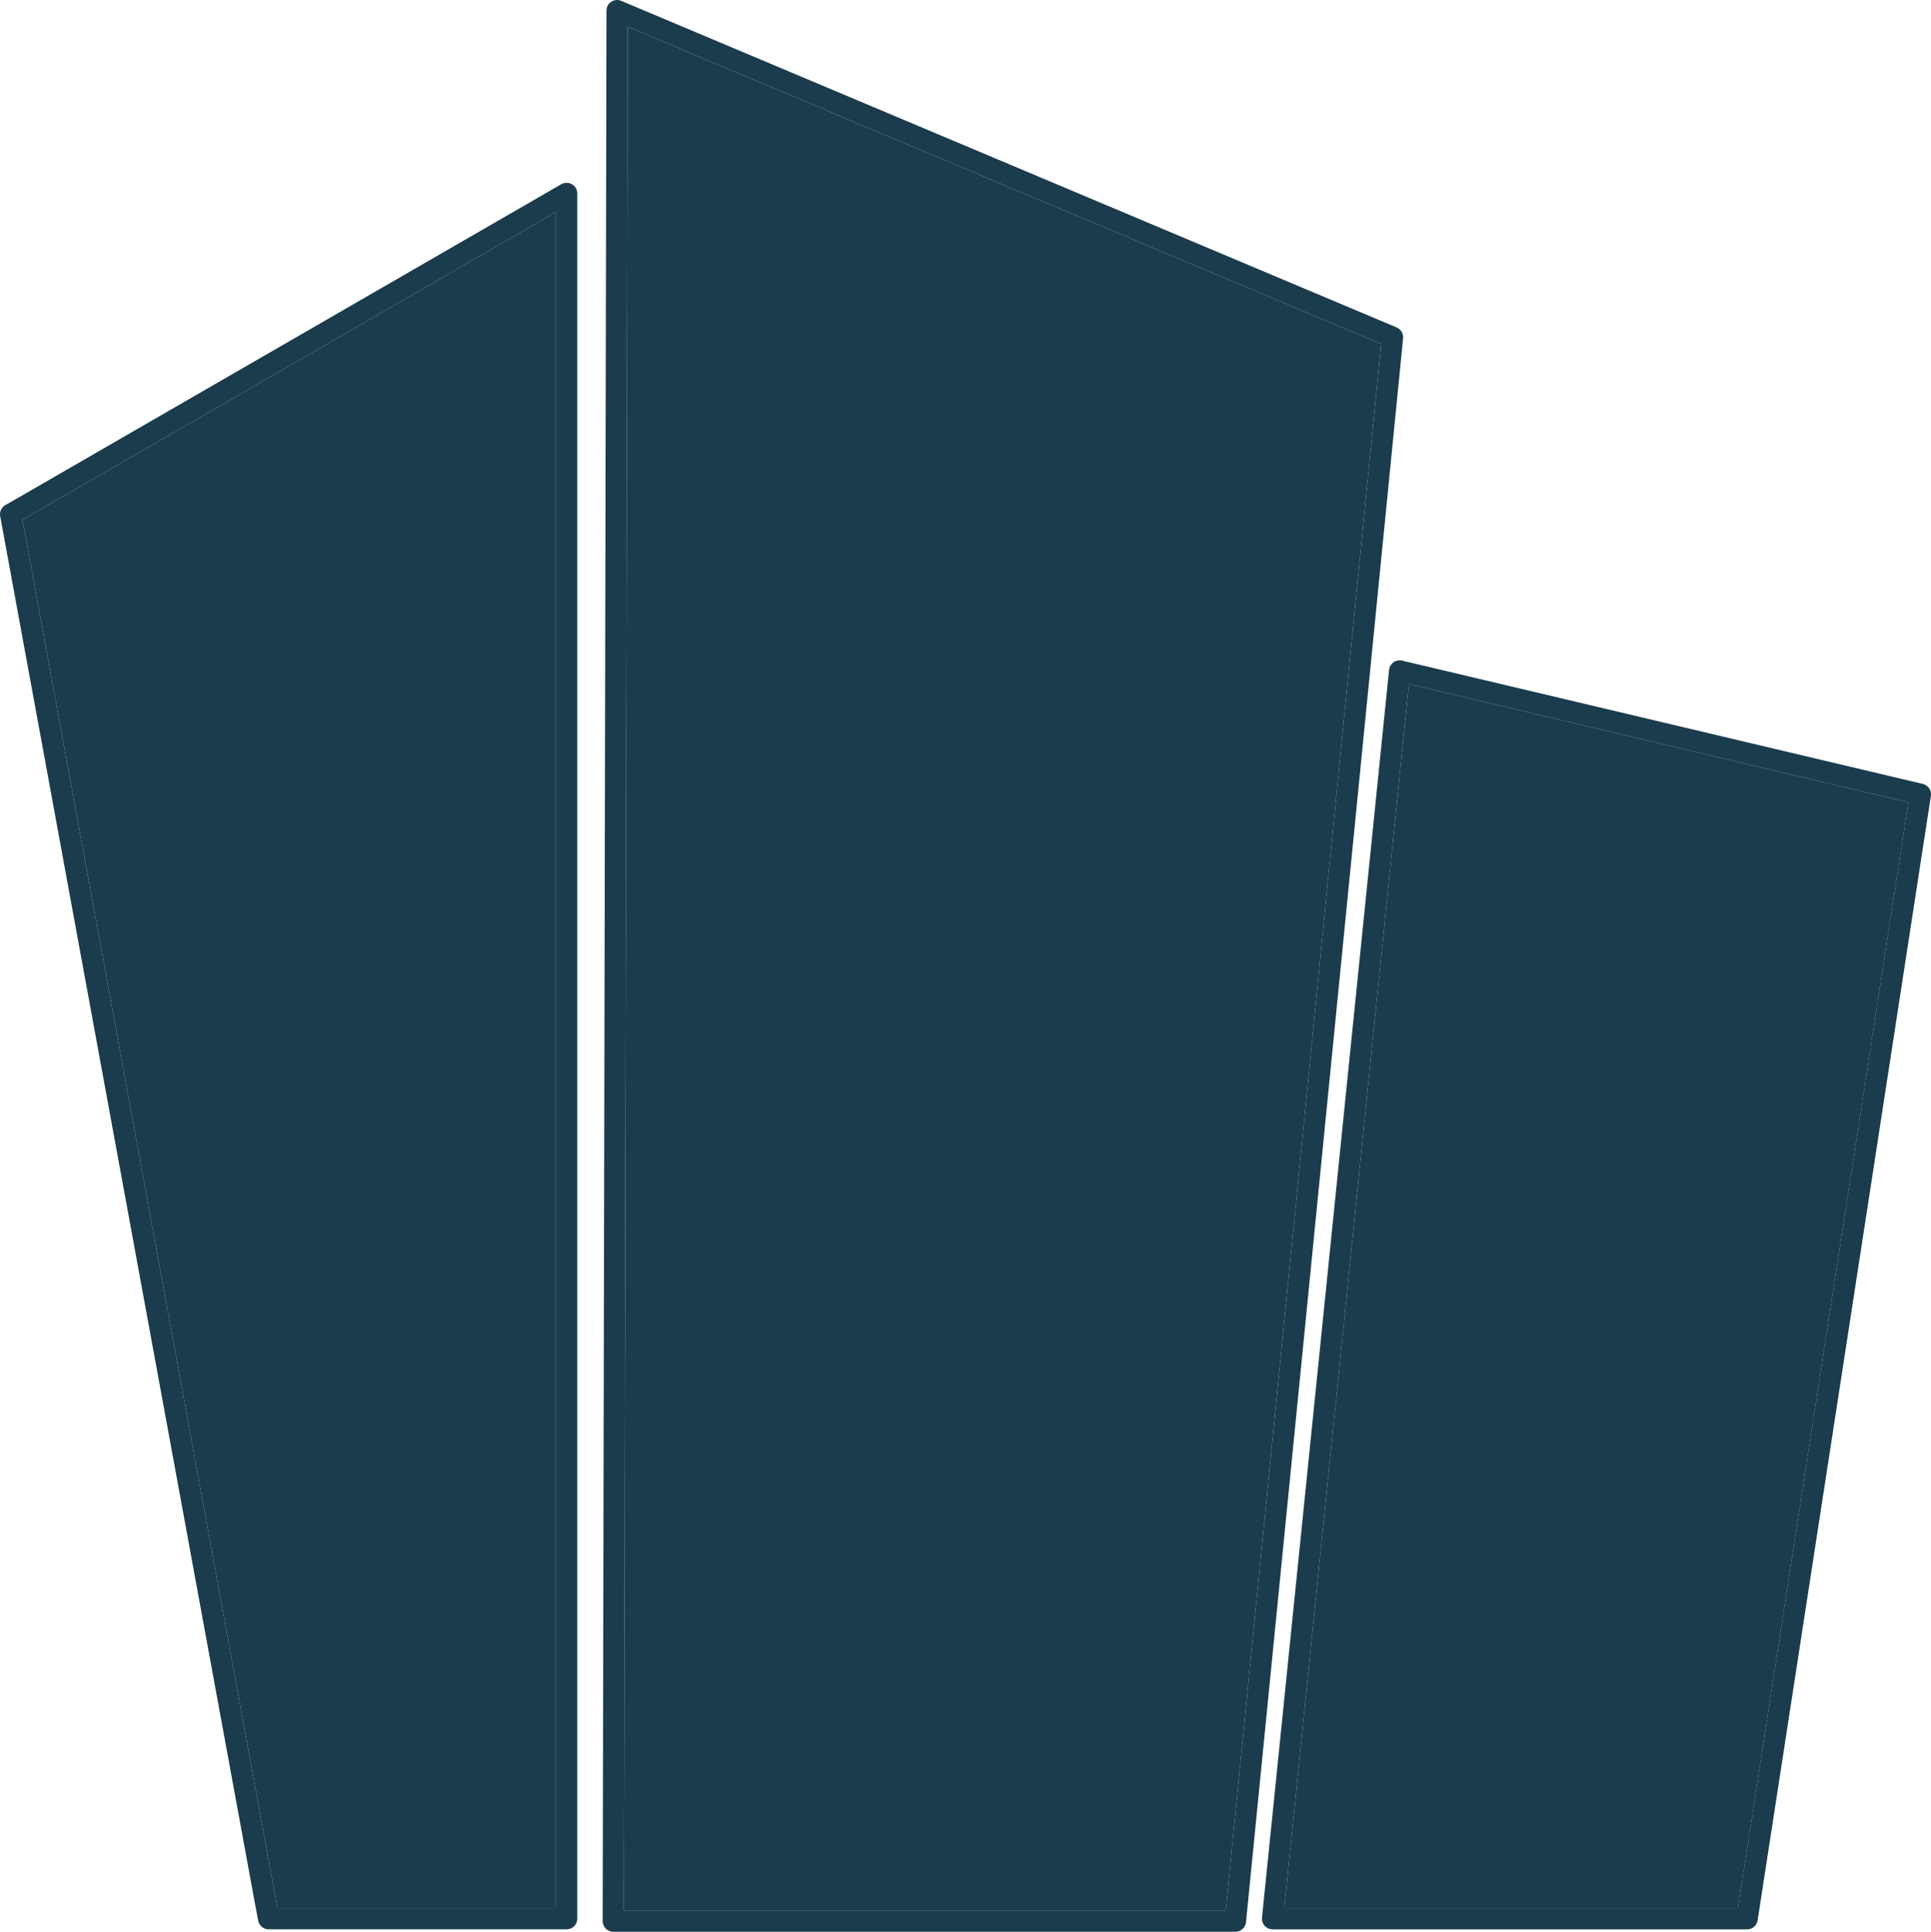
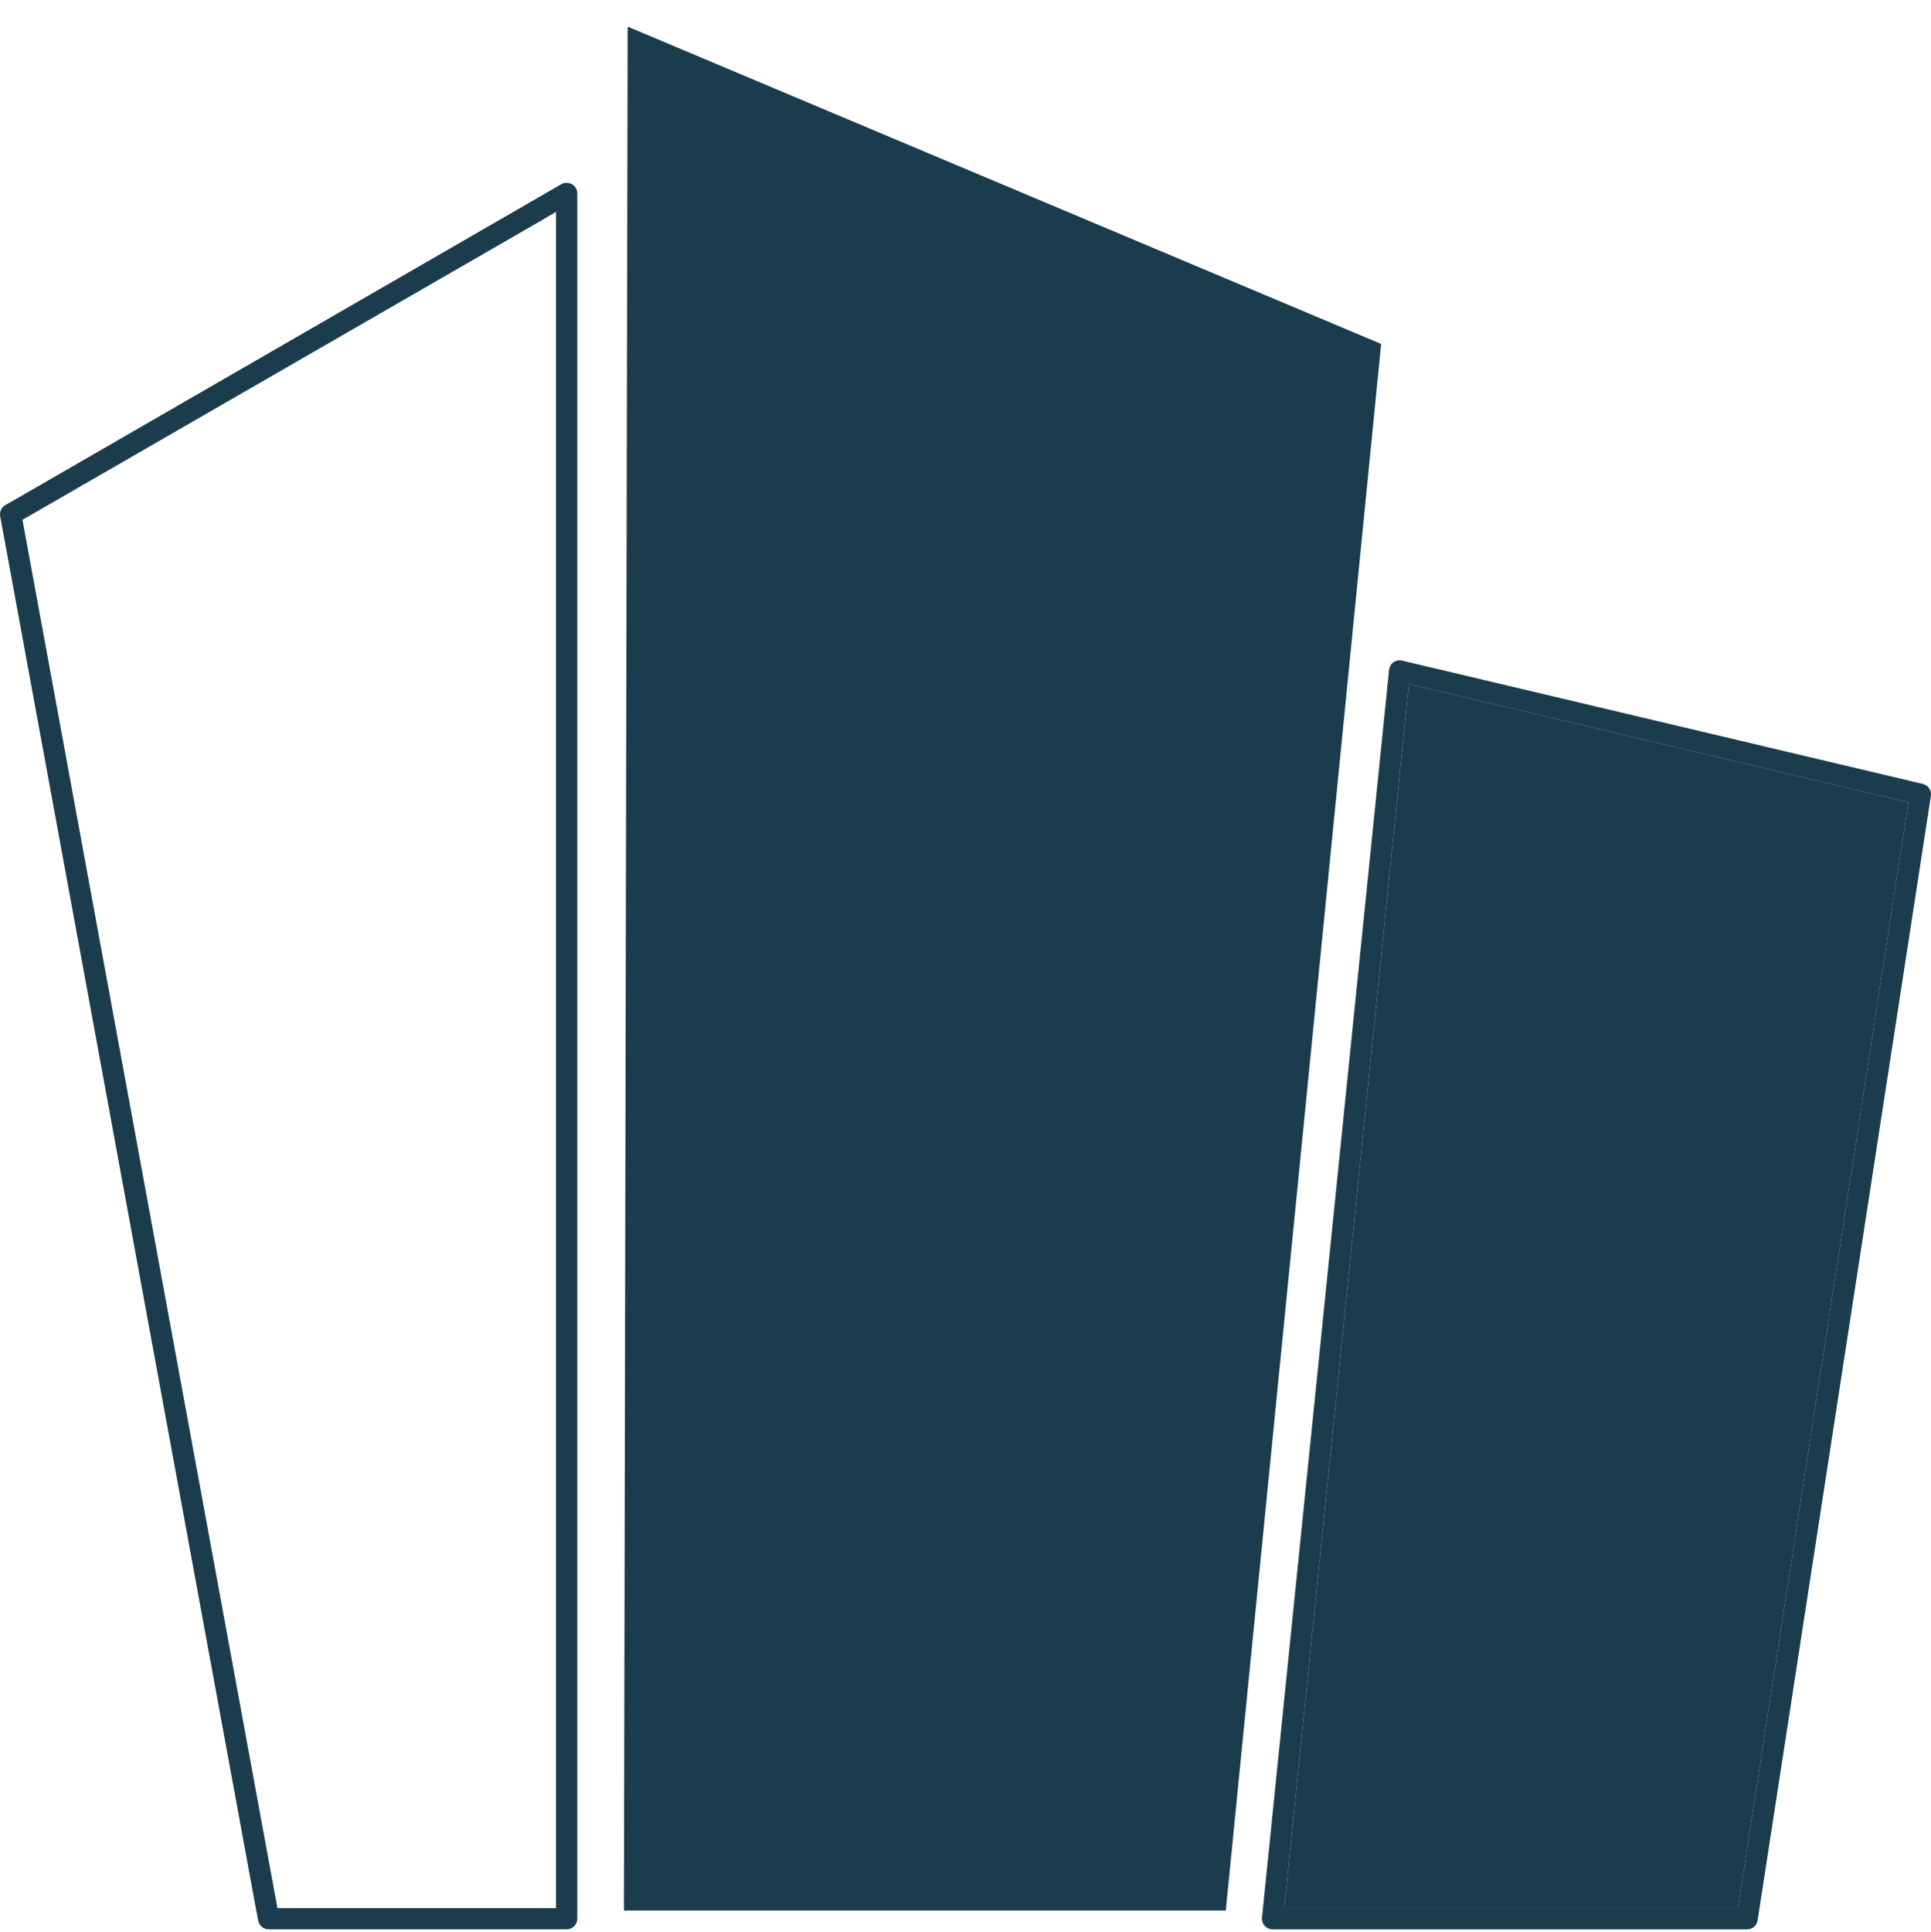
<svg xmlns="http://www.w3.org/2000/svg" id="_Слой_2" data-name="Слой 2" viewBox="0 0 599.45 599.61">
  <defs>
    <style> .cls-1 { fill: #1b3c4d; stroke-width: 0px; } </style>
  </defs>
  <g id="_Слой_1-2" data-name="Слой 1">
    <g id="SvgjsG4990">
      <g>
        <polygon class="cls-1" points="193.68 593.02 380.53 593.02 428.76 106.76 194.84 8.26 193.68 593.02" />
-         <polygon class="cls-1" points="9.08 160.13 9.06 160.14 6.97 161.34 7.42 163.76 86.12 592.27 172.6 592.27 172.6 65.78 167.95 68.5 9.08 160.13" />
        <polygon class="cls-1" points="398.69 592.27 539.54 592.27 592.44 249.03 437.39 212.32 398.69 592.27" />
-         <path class="cls-1" d="M433.56,101.63L192.84.26c-1.01-.43-2.17-.31-3.1.29-.92.61-1.47,1.64-1.47,2.74l-1.18,593.01c0,.87.35,1.71.96,2.34.61.63,1.45.97,2.33.97h193.14c1.69,0,3.11-1.29,3.28-2.96l48.77-491.64c.14-1.45-.67-2.81-2.01-3.37ZM380.53,593.02h-186.86l1.17-584.76,233.92,98.5-48.23,486.26Z" />
        <path class="cls-1" d="M596.92,243.33l-161.66-38.28c-.92-.21-1.89-.03-2.67.52-.77.55-1.27,1.41-1.37,2.35l-39.45,387.31c-.09.93.21,1.85.83,2.55.63.69,1.51,1.09,2.45,1.09h147.32c1.63,0,3.01-1.19,3.26-2.79l53.79-349.04c.26-1.7-.83-3.31-2.5-3.7ZM539.54,592.27h-140.85l38.7-379.95,155.04,36.71-52.9,343.24Z" />
        <path class="cls-1" d="M177.53,57.18c-1.02-.58-2.28-.58-3.3.01L5.81,154.41l-4.14,2.36c-1.22.69-1.87,2.09-1.61,3.47l79.06,430.48,1.04,5.46c.29,1.55,1.65,2.68,3.24,2.68h92.51c1.82,0,3.3-1.47,3.3-3.3V60.04c0-1.18-.64-2.27-1.67-2.86ZM172.6,592.27h-86.48L7.42,163.76l-.45-2.43,2.1-1.2s0,0,.01,0l158.87-91.63,4.64-2.72v526.49h.01Z" />
      </g>
    </g>
  </g>
</svg>